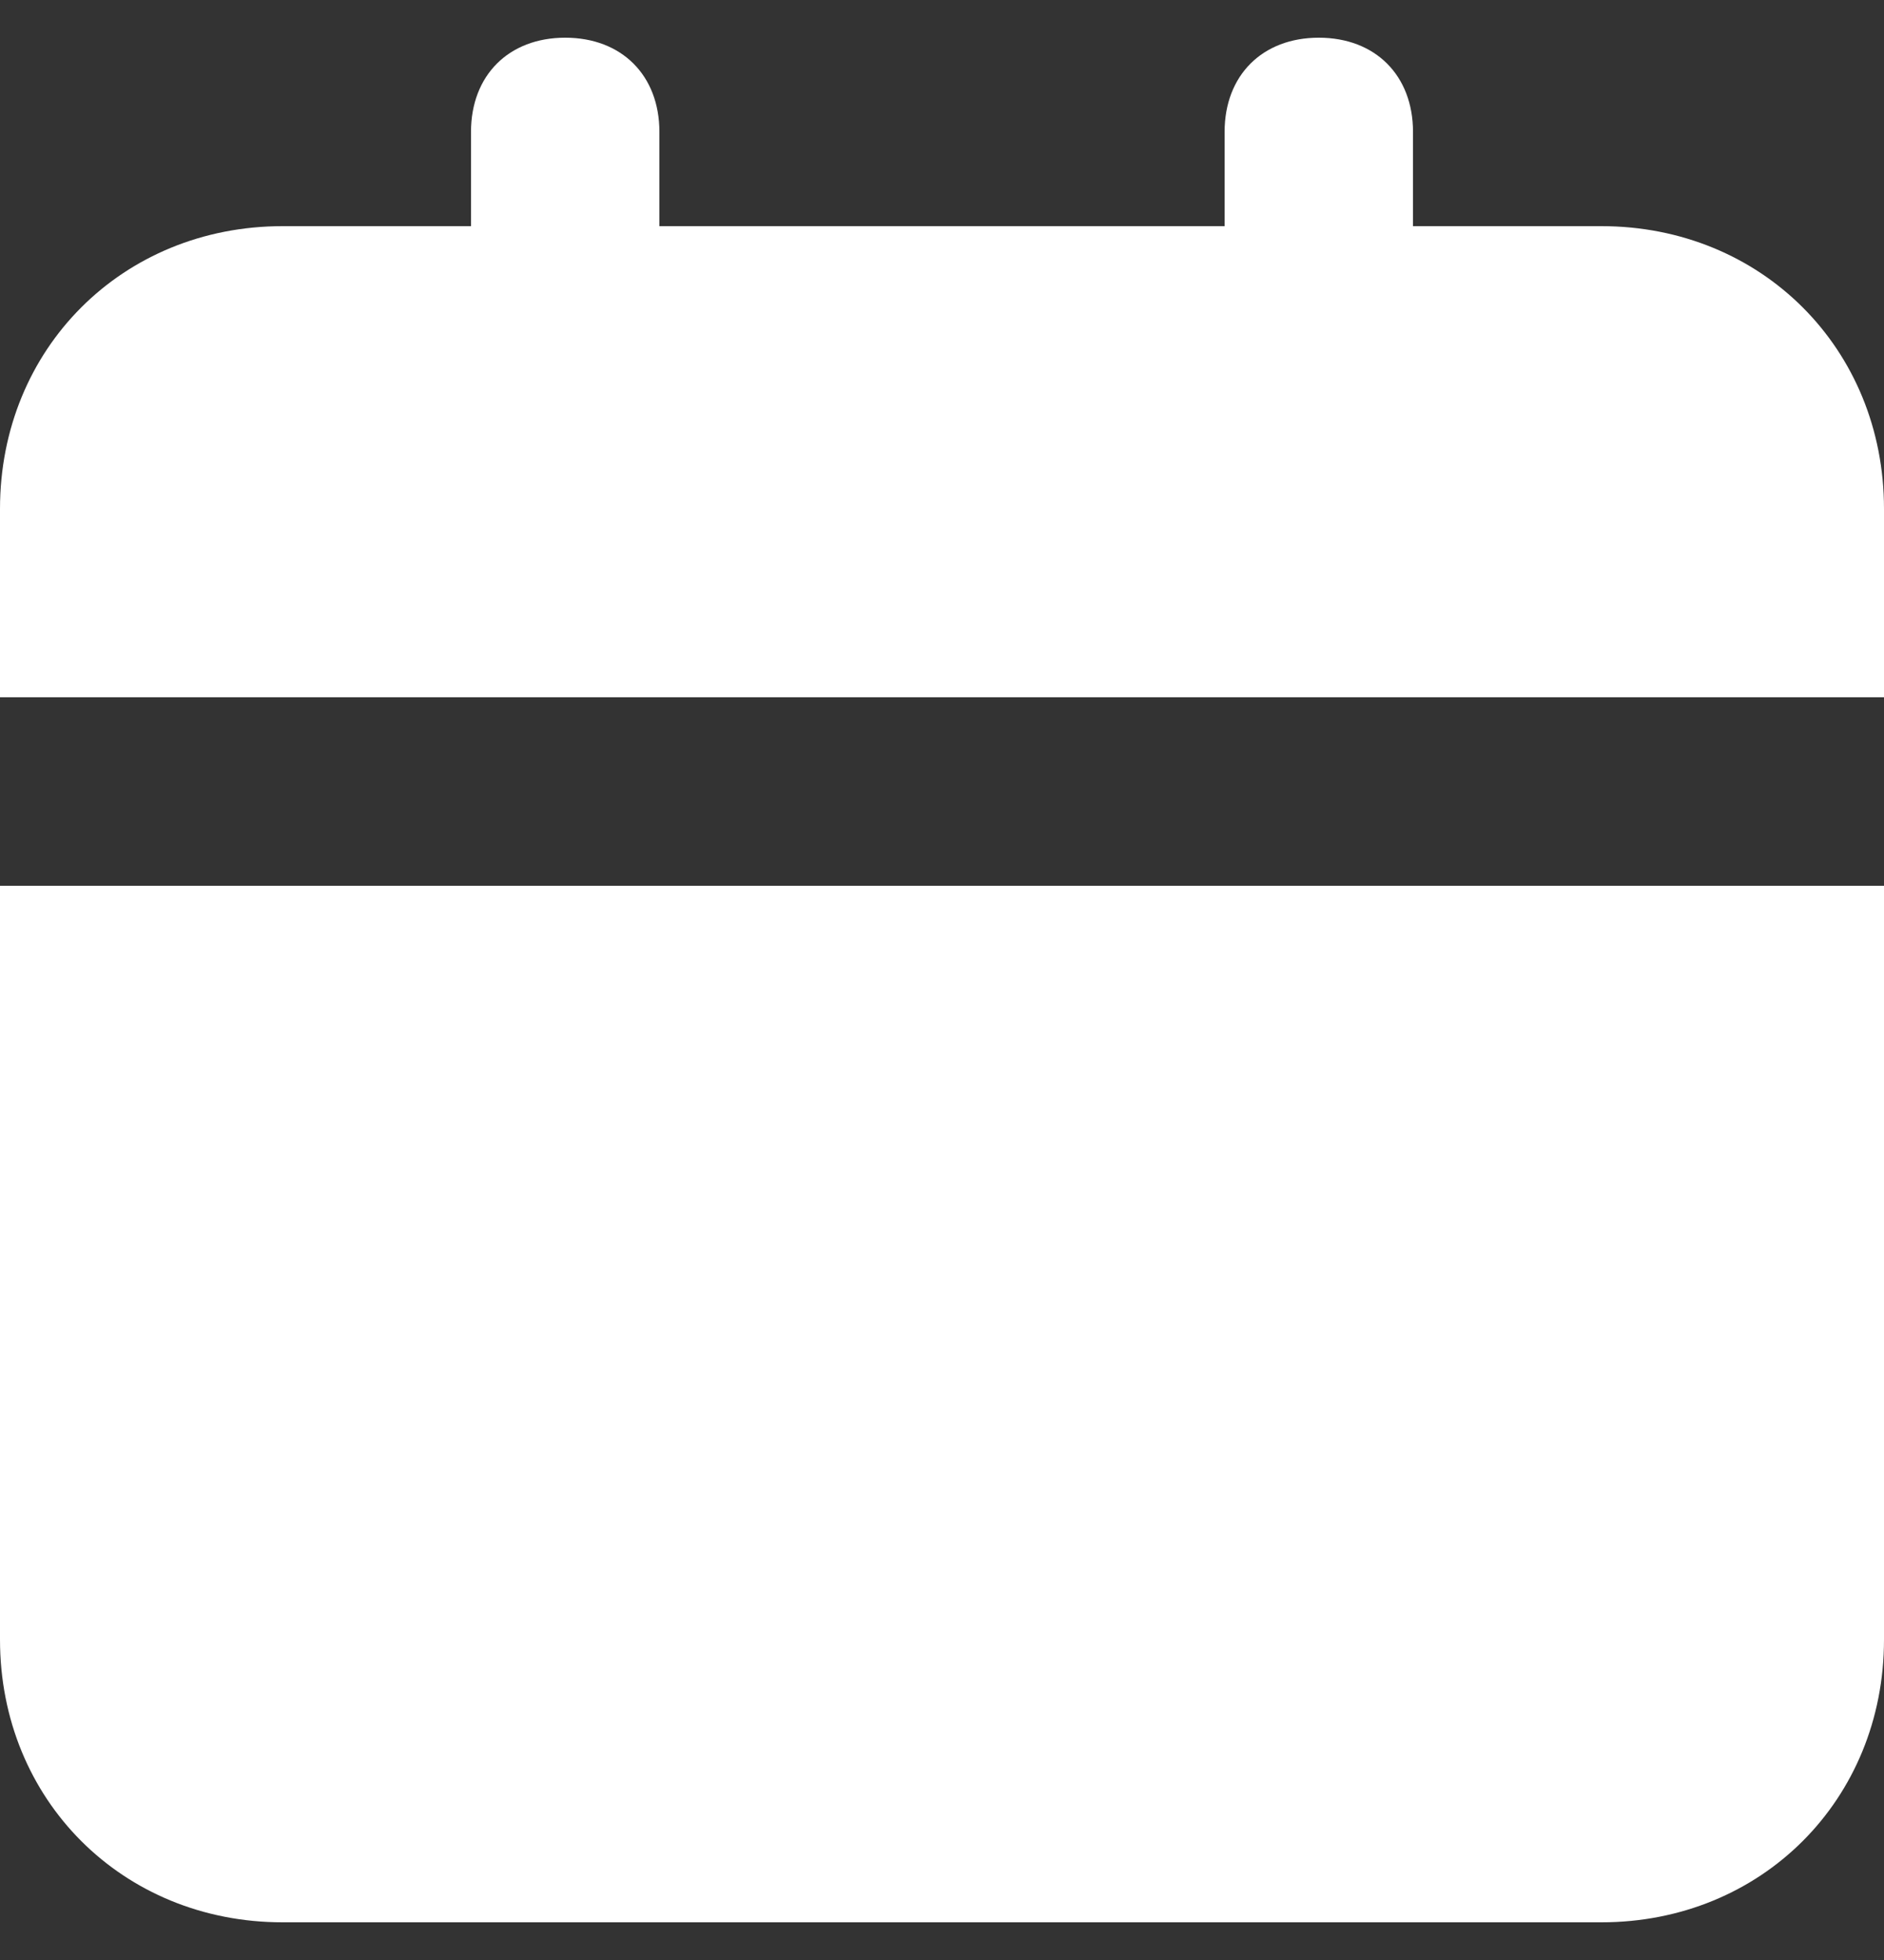
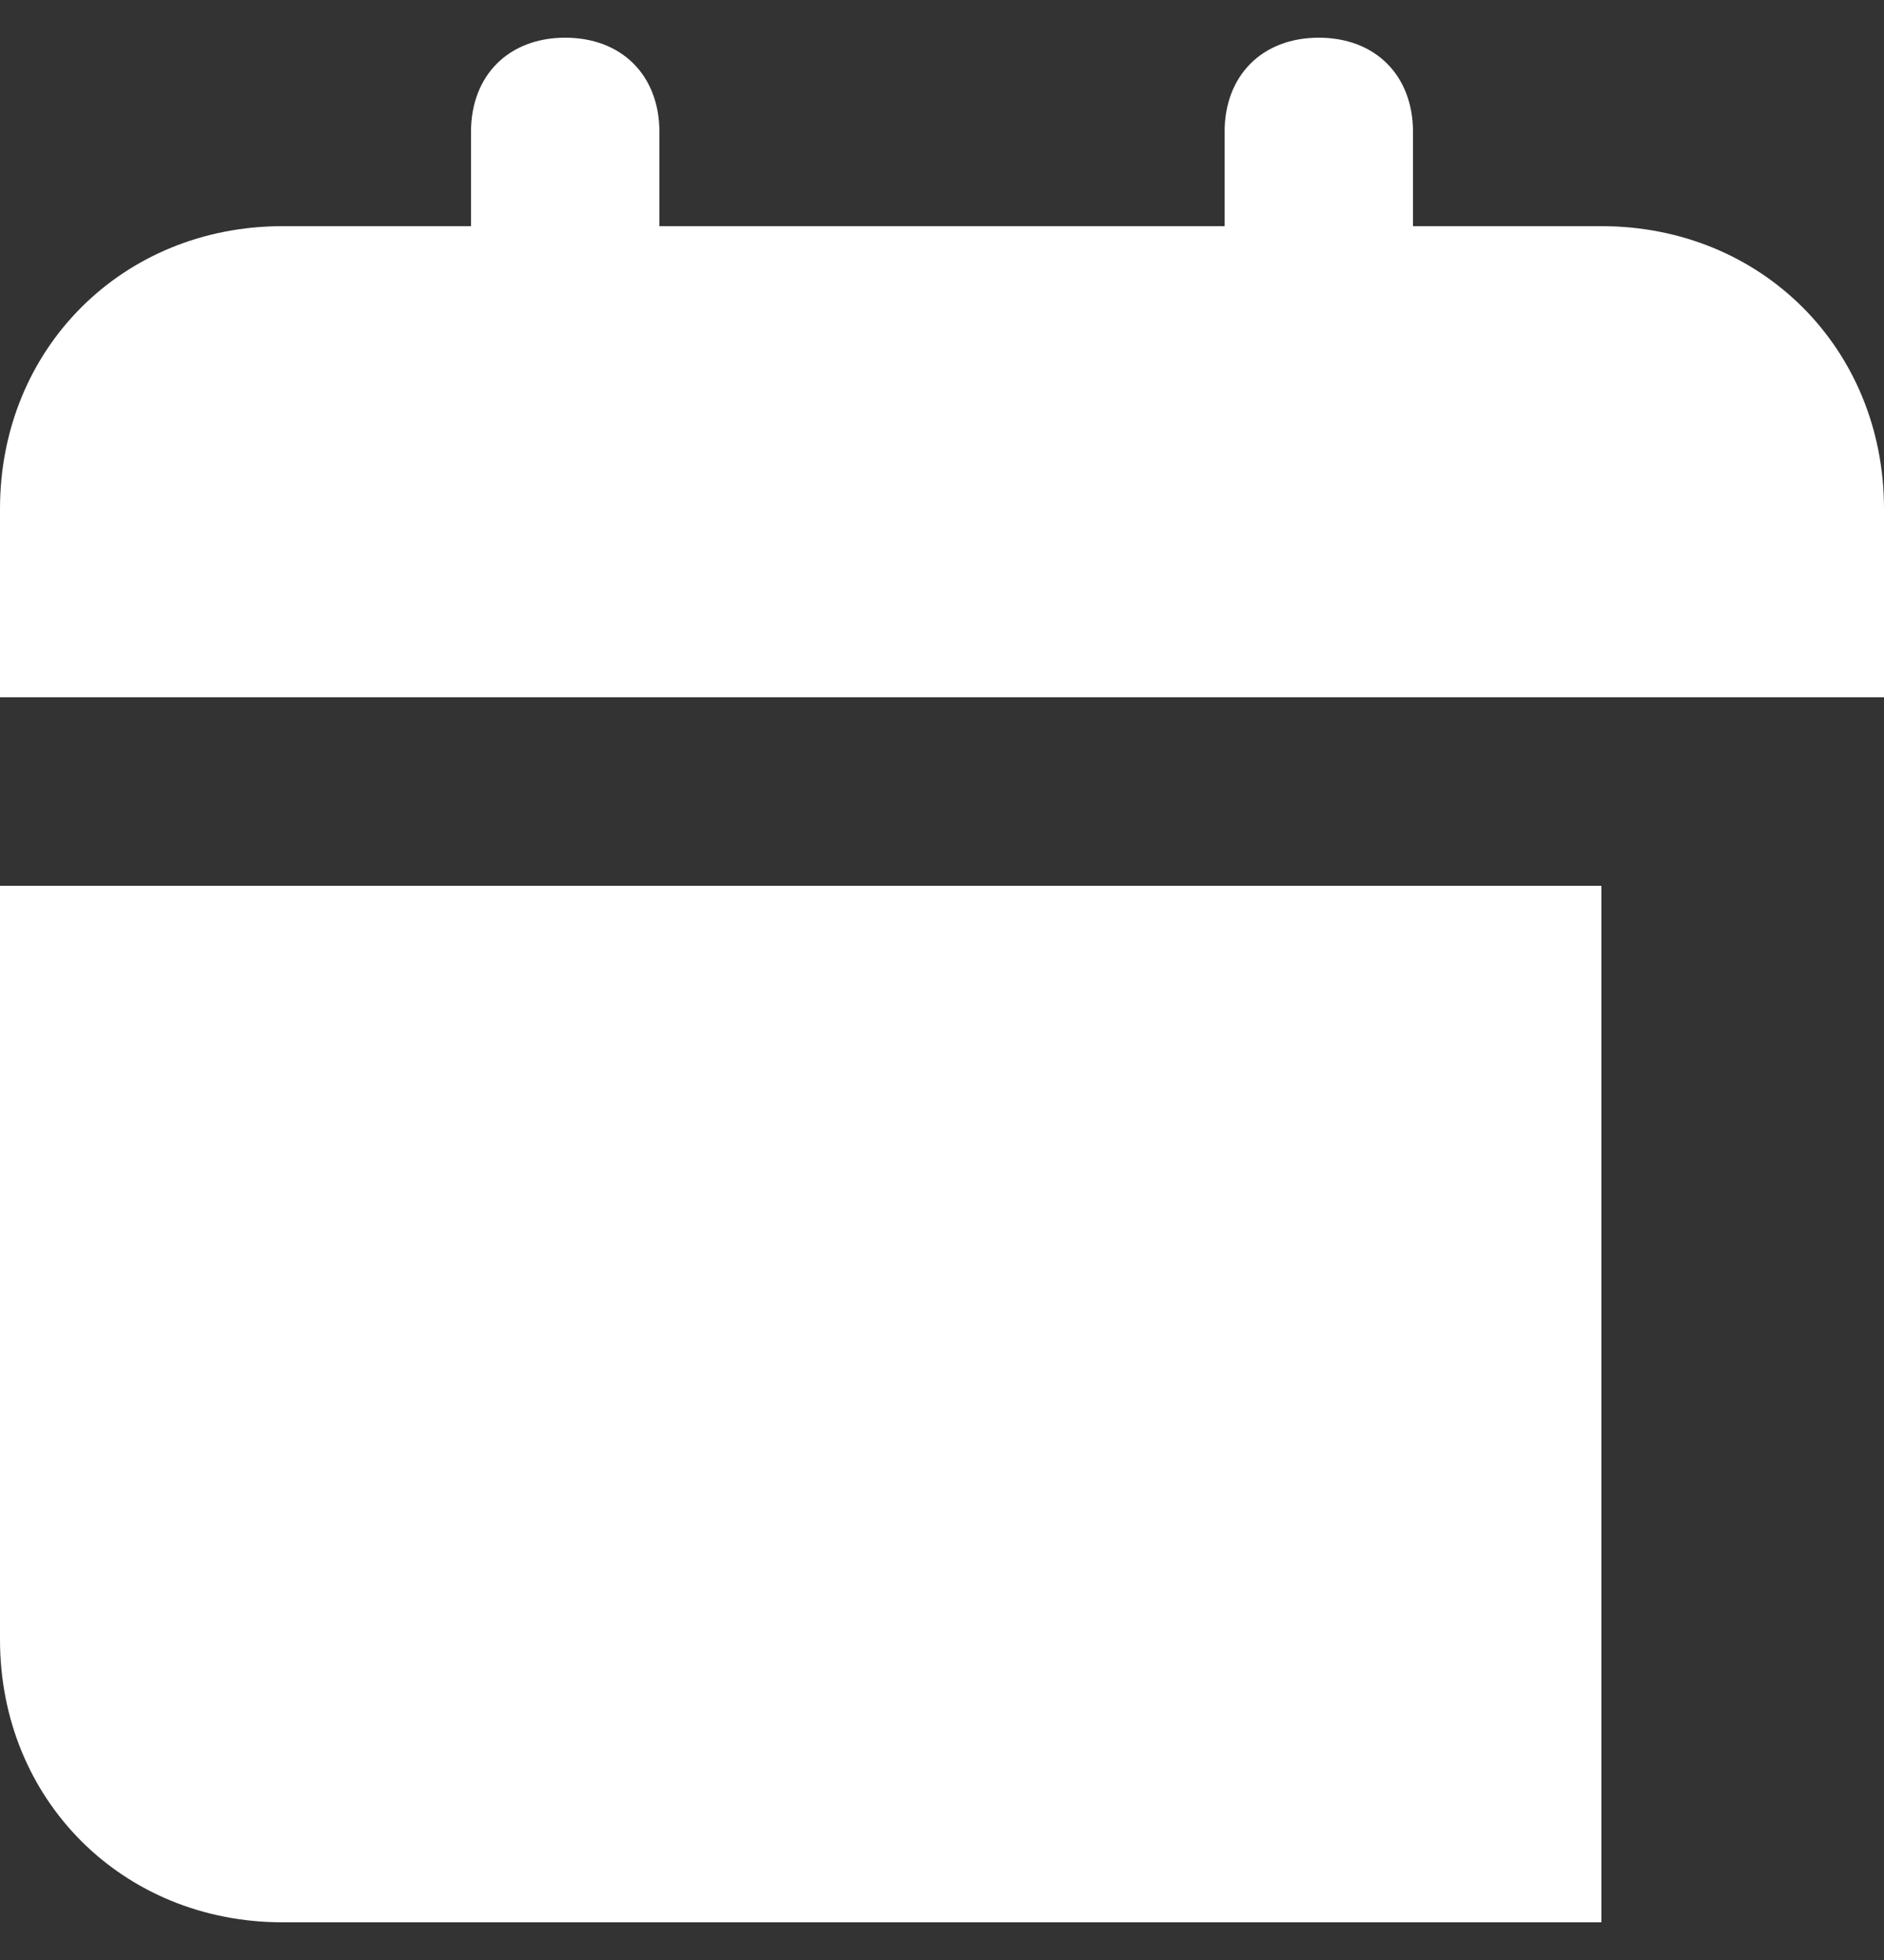
<svg xmlns="http://www.w3.org/2000/svg" width="25" height="26" viewBox="0 0 25 26" fill="none">
  <rect x="0" y="0" width="25" height="26" fill="#333333" stroke="none" />
-   <path d="M0 21.75C0 23.875 1.625 25.5 3.75 25.5H21.25C23.375 25.5 25 23.875 25 21.75V11.75H0V21.75ZM21.25 3H18.75V1.75C18.75 1 18.25 0.5 17.5 0.5C16.75 0.5 16.25 1 16.25 1.75V3H8.75V1.75C8.75 1 8.25 0.5 7.5 0.5C6.75 0.5 6.25 1 6.25 1.75V3H3.75C1.625 3 0 4.625 0 6.75V9.25H25V6.75C25 4.625 23.375 3 21.25 3Z" fill="white" />
+   <path d="M0 21.75C0 23.875 1.625 25.5 3.75 25.5H21.25V11.75H0V21.75ZM21.25 3H18.75V1.75C18.75 1 18.25 0.5 17.5 0.5C16.75 0.5 16.25 1 16.25 1.75V3H8.75V1.75C8.75 1 8.25 0.5 7.5 0.5C6.75 0.5 6.25 1 6.25 1.75V3H3.75C1.625 3 0 4.625 0 6.75V9.25H25V6.75C25 4.625 23.375 3 21.25 3Z" fill="white" />
</svg>